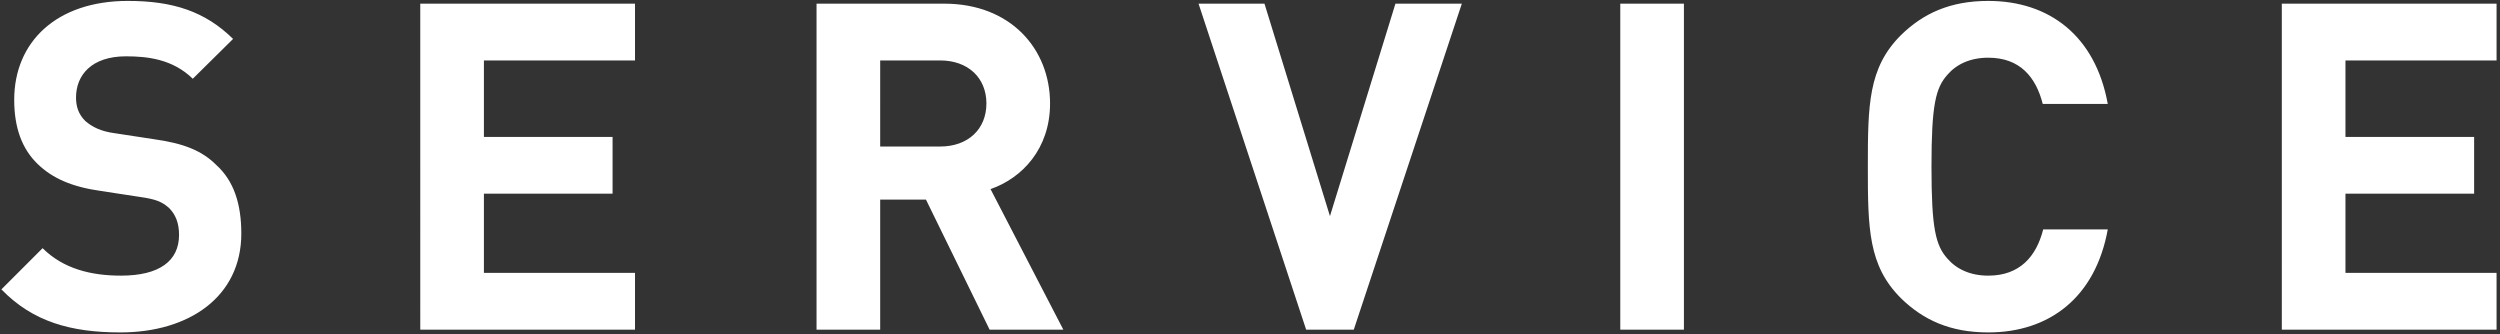
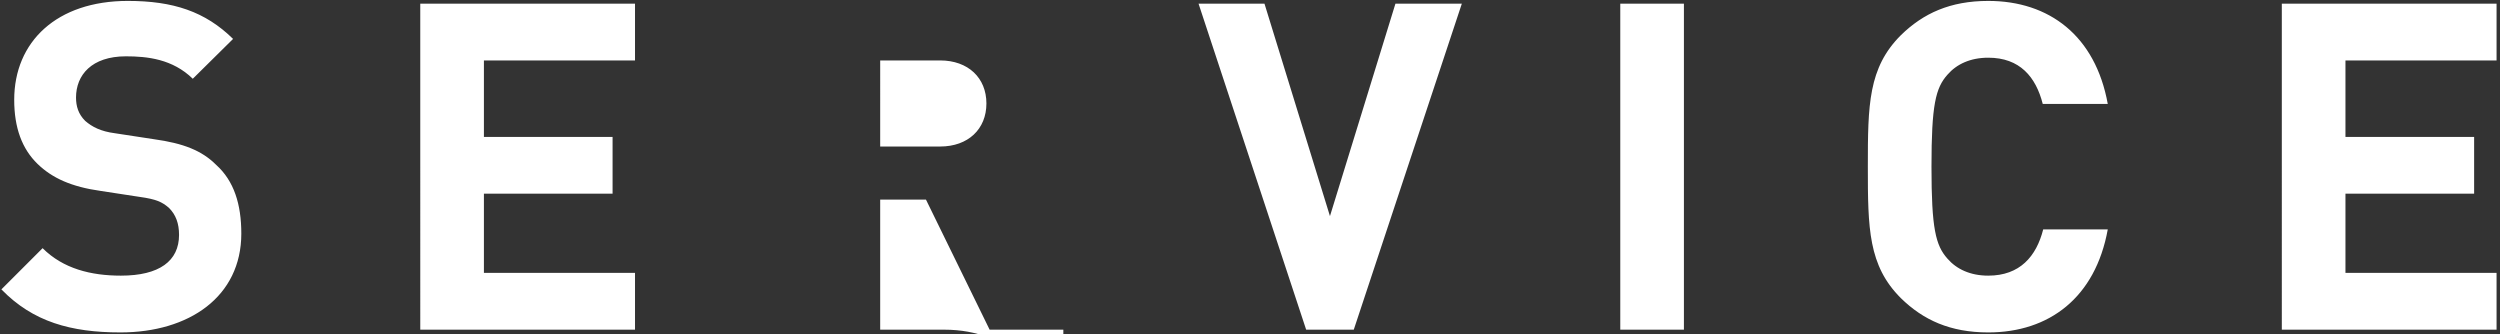
<svg xmlns="http://www.w3.org/2000/svg" width="546" height="73" fill="none">
  <rect width="100%" height="100%" fill="#333333" stroke="none" />
-   <path d="M52.704 51c0 13.8-11.4 21.6-26.4 21.6-10.8 0-19.1-2.3-26-9.4l9-9c4.5 4.5 10.6 6 17.1 6 8.4 0 12.7-3.2 12.7-8.9 0-2.5-.7-4.4-2.2-5.9-1.5-1.3-2.8-1.9-6.4-2.4l-8.5-1.3c-6.4-.9-10.6-2.8-13.8-5.9-3.4-3.3-5.1-7.9-5.1-14 0-12.7 9.3-21.6 24.8-21.6 9.9 0 16.9 2.3 23 8.3l-8.8 8.7c-4.4-4.3-9.9-4.9-14.6-4.9-7.5 0-10.9 4.1-10.9 9 0 1.9.5 3.6 2 5.1 1.5 1.3 3.4 2.3 6.5 2.7l8.5 1.3c6.5.9 10.5 2.5 13.6 5.6 3.9 3.5 5.5 8.6 5.5 15Zm85.982 21h-46.9V.8h46.9v12.4h-33v16.7h28.1v12.4h-28.1v17.3h33V72Zm93.547 0h-16.1l-13.9-28.4h-10V72h-13.9V.8h27.9c14.5 0 23.1 9.9 23.1 21.8 0 9.9-6.1 16.3-13 18.7l15.9 30.7Zm-16.8-49.4c0-5.6-4-9.4-10.1-9.4h-13.1V32h13.1c6.1 0 10.1-3.8 10.1-9.4ZM319.263.8l-23.6 71.2h-10.4L261.763.8h14.4l14.3 46.4 14.3-46.4h14.5ZM367.768 72h-13.9V.8h13.9V72Zm78.469-21.9h14.1c-2.7 14.9-12.8 22.5-26.1 22.5-8.3 0-14.2-2.7-19.1-7.5-7.1-7.1-7.2-15.2-7.2-28.7s.1-21.6 7.2-28.7c4.9-4.8 10.8-7.5 19.1-7.5 13.3 0 23.4 7.6 26.1 22.5h-14.2c-1.5-5.9-5-10.1-11.9-10.1-3.9 0-6.9 1.4-8.9 3.7-2.6 2.9-3.5 6.6-3.5 20.1 0 13.5.9 17.2 3.5 20.1 2 2.3 5 3.7 8.9 3.7 6.9 0 10.5-4.2 12-10.1ZM545.249 72h-46.9V.8h46.9v12.4h-33v16.7h28.1v12.4h-28.1v17.3h33V72Z" fill="#fff" />
+   <path d="M52.704 51c0 13.8-11.4 21.6-26.4 21.6-10.8 0-19.1-2.3-26-9.4l9-9c4.5 4.5 10.6 6 17.1 6 8.4 0 12.7-3.2 12.7-8.9 0-2.5-.7-4.4-2.2-5.9-1.5-1.3-2.8-1.9-6.4-2.4l-8.5-1.3c-6.4-.9-10.6-2.8-13.8-5.9-3.4-3.3-5.1-7.9-5.1-14 0-12.7 9.3-21.6 24.8-21.6 9.9 0 16.9 2.3 23 8.3l-8.8 8.7c-4.4-4.3-9.9-4.9-14.6-4.9-7.5 0-10.9 4.1-10.9 9 0 1.9.5 3.6 2 5.1 1.5 1.3 3.4 2.3 6.5 2.7l8.5 1.3c6.5.9 10.5 2.5 13.6 5.6 3.9 3.5 5.5 8.6 5.5 15Zm85.982 21h-46.9V.8h46.9v12.4h-33v16.7h28.1v12.4h-28.1v17.3h33V72Zm93.547 0h-16.1l-13.9-28.4h-10V72h-13.9h27.9c14.5 0 23.1 9.9 23.1 21.8 0 9.9-6.1 16.3-13 18.7l15.9 30.7Zm-16.8-49.4c0-5.6-4-9.4-10.1-9.4h-13.1V32h13.1c6.1 0 10.1-3.8 10.1-9.4ZM319.263.8l-23.6 71.2h-10.4L261.763.8h14.4l14.3 46.4 14.3-46.4h14.5ZM367.768 72h-13.9V.8h13.9V72Zm78.469-21.9h14.1c-2.7 14.9-12.8 22.5-26.1 22.5-8.3 0-14.2-2.7-19.1-7.5-7.1-7.1-7.2-15.2-7.2-28.7s.1-21.6 7.2-28.7c4.9-4.8 10.8-7.5 19.1-7.5 13.3 0 23.4 7.6 26.1 22.5h-14.2c-1.5-5.9-5-10.1-11.9-10.1-3.9 0-6.9 1.4-8.9 3.7-2.6 2.9-3.5 6.6-3.5 20.1 0 13.5.9 17.2 3.5 20.1 2 2.3 5 3.7 8.9 3.7 6.9 0 10.5-4.2 12-10.1ZM545.249 72h-46.9V.8h46.9v12.4h-33v16.7h28.1v12.4h-28.1v17.3h33V72Z" fill="#fff" />
</svg>